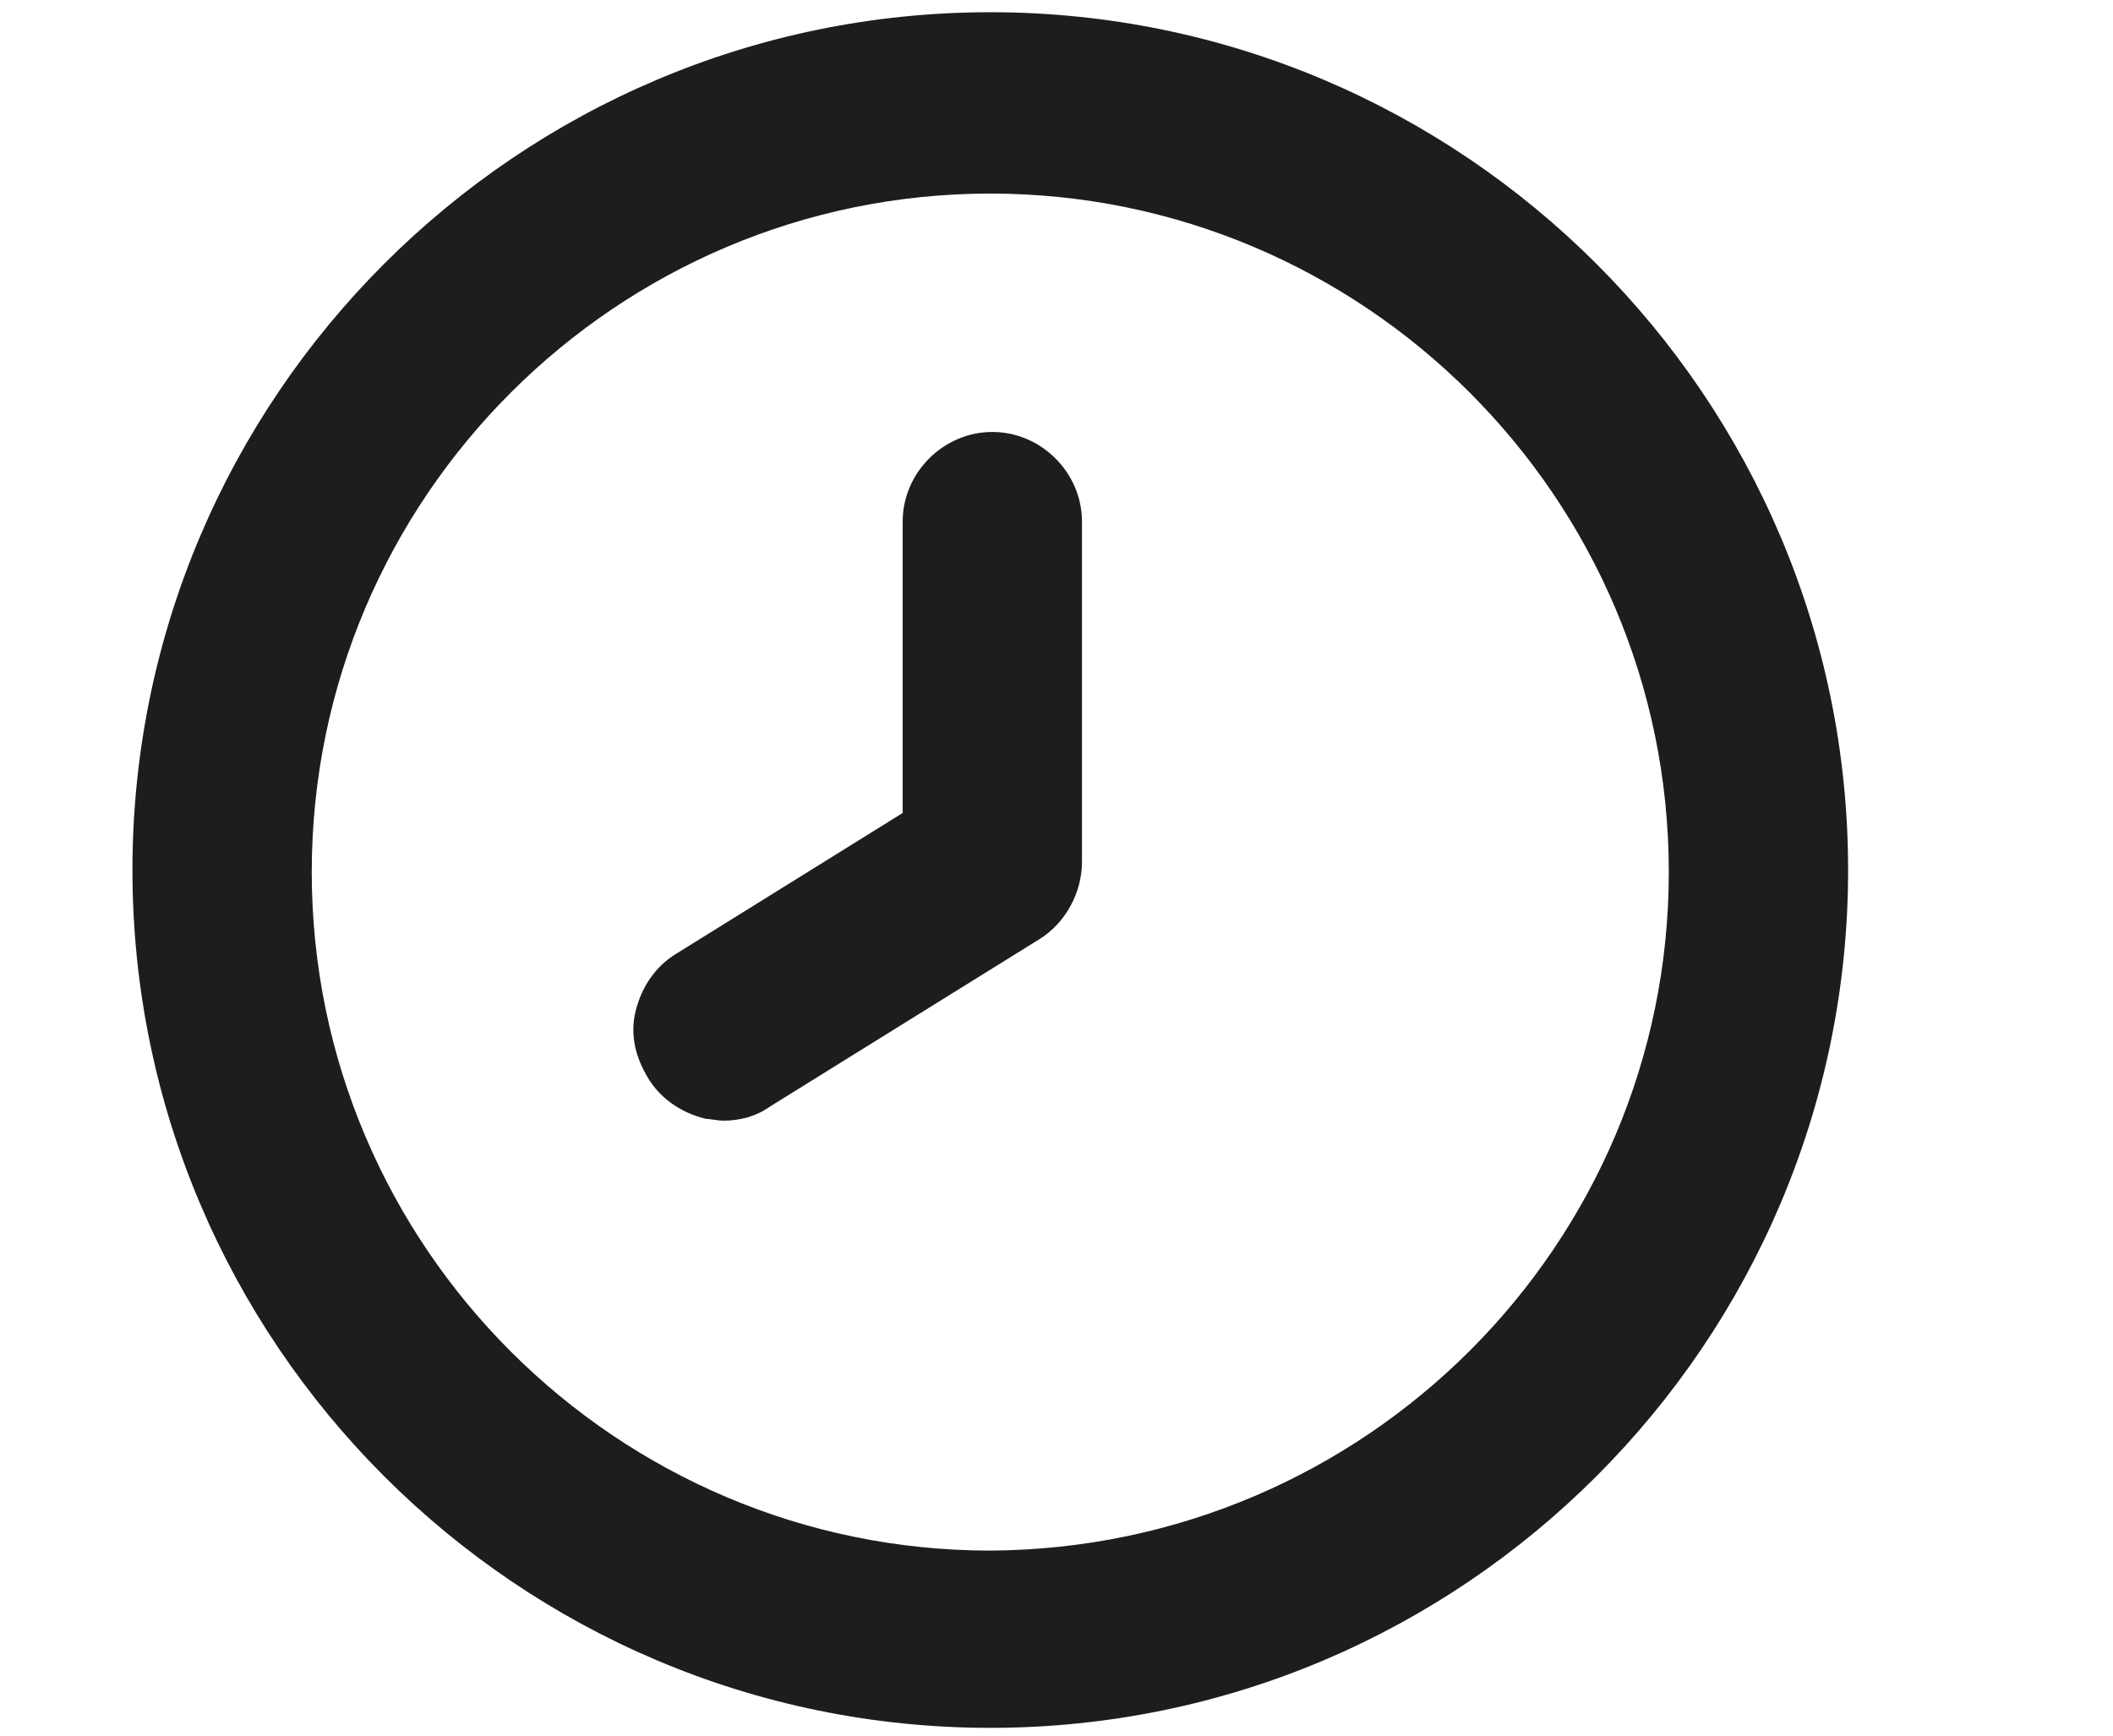
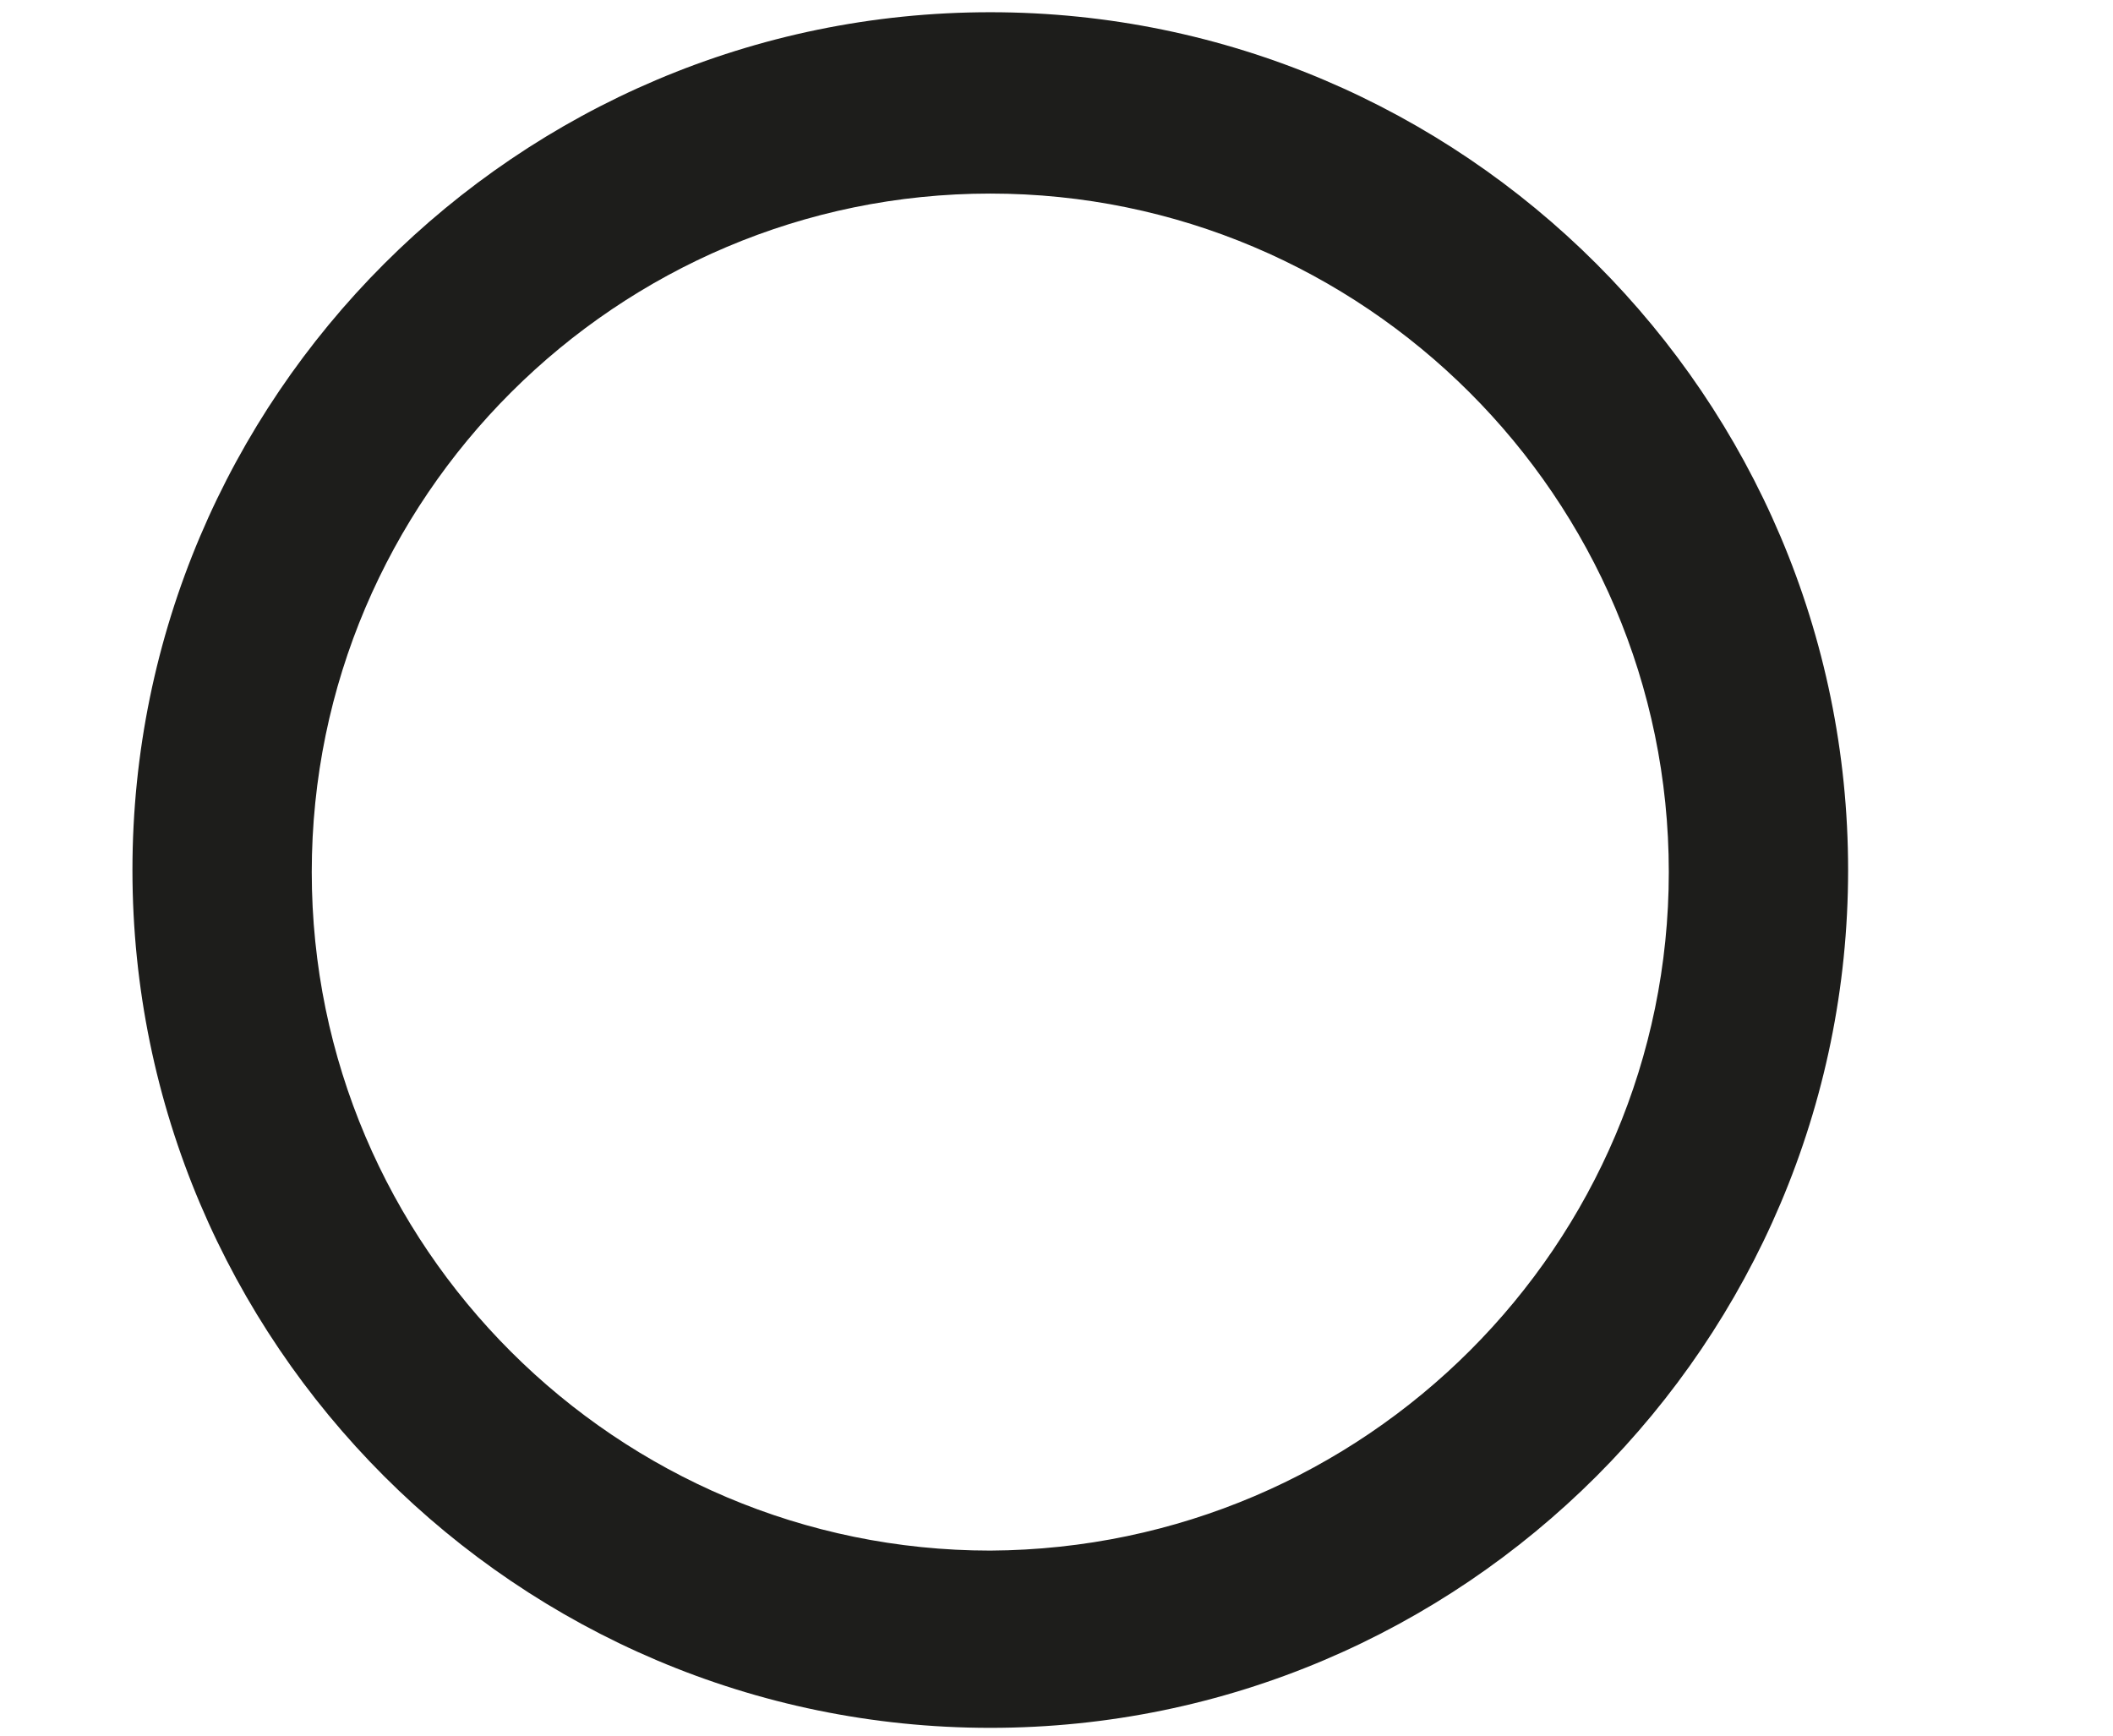
<svg xmlns="http://www.w3.org/2000/svg" id="Ebene_2" version="1.1" viewBox="0 0 103.7 85.2">
  <defs>
    <style>
      .st0 {
        fill: #1d1d1b;
      }
    </style>
  </defs>
  <path class="st0" d="M48.6.6h0C25.4.6,6.5,19.5,6.5,42.7s18.9,42.1,42.1,42.1,42.1-18.9,42.1-42.1c0-23.2-18.9-42.1-42.1-42.1ZM48.6,9.5c18.3,0,33.3,14.9,33.3,33.3,0,18.3-14.9,33.2-33.3,33.3-18.3,0-33.3-14.9-33.3-33.3S30.3,9.5,48.6,9.5Z" />
-   <path class="st0" d="M34.5,54.9c.3,0,.7.1,1,.1.8,0,1.6-.2,2.3-.7l13.2-8.2c1.3-.8,2.1-2.3,2.1-3.8v-16.7c0-2.4-2-4.4-4.4-4.4s-4.4,2-4.4,4.4v14.3l-11.1,6.9c-1,.6-1.7,1.6-2,2.8-.3,1.2,0,2.3.6,3.3.6,1,1.6,1.7,2.8,2Z" />
</svg>